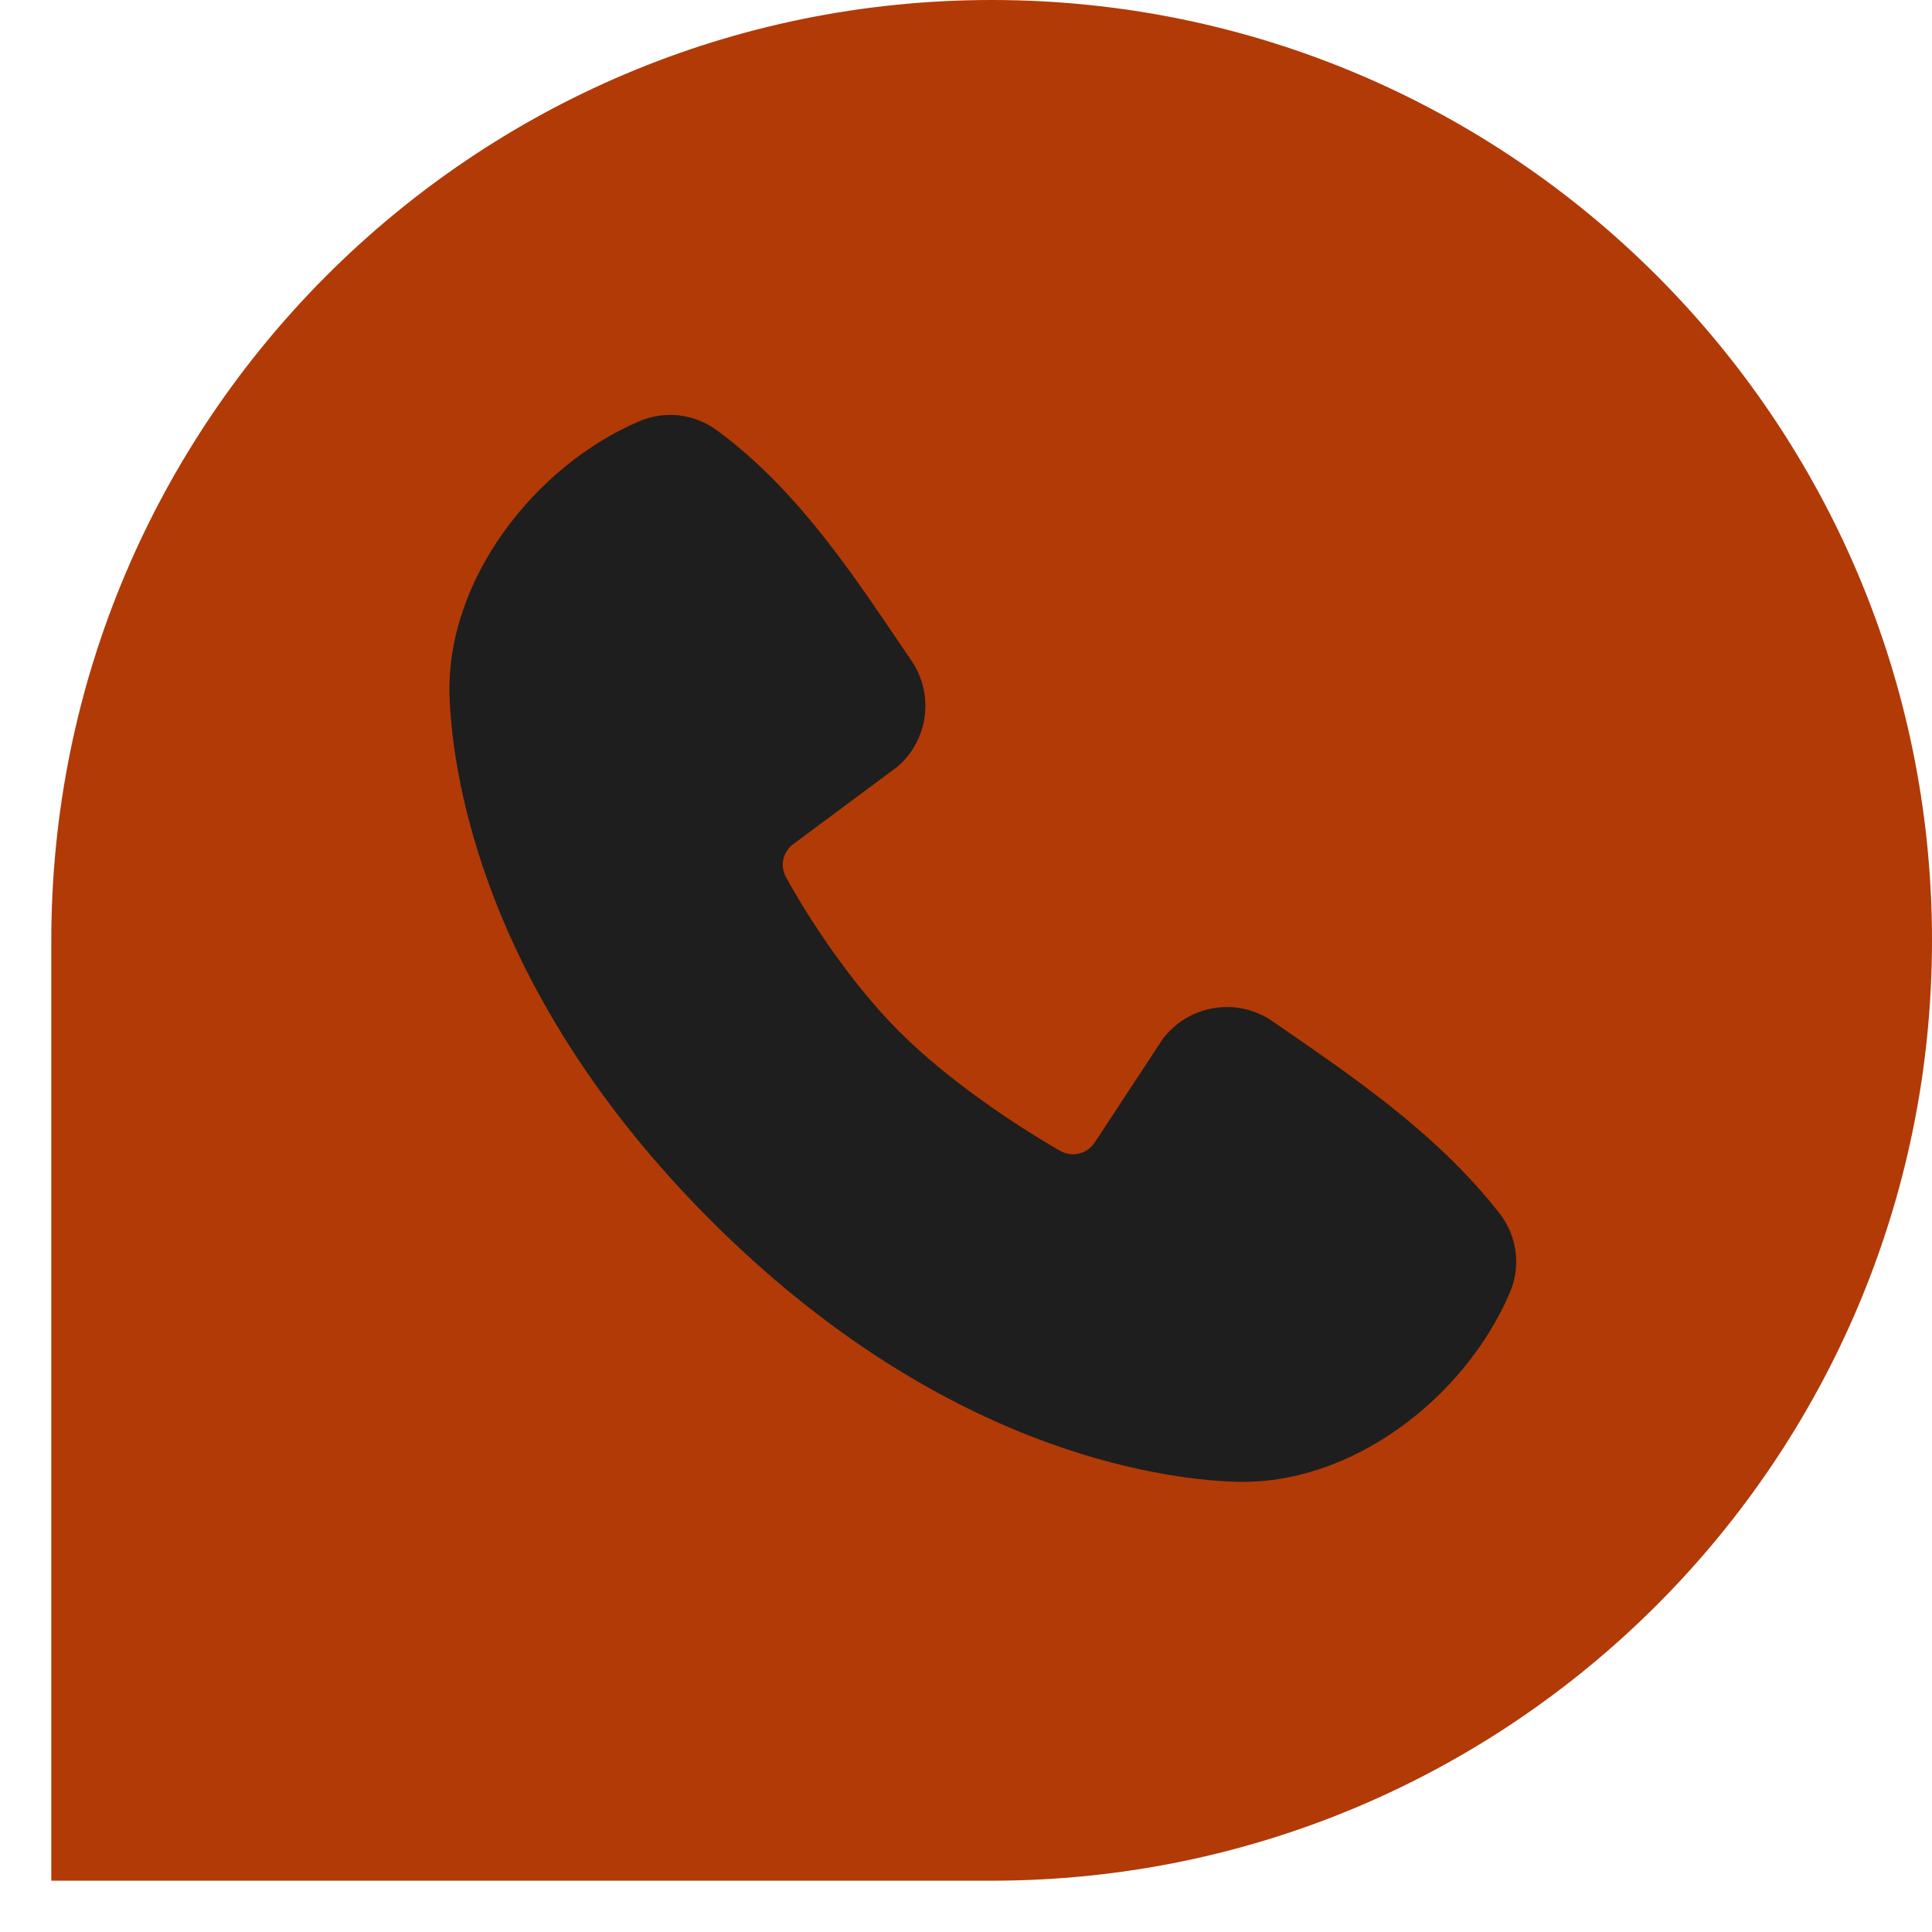
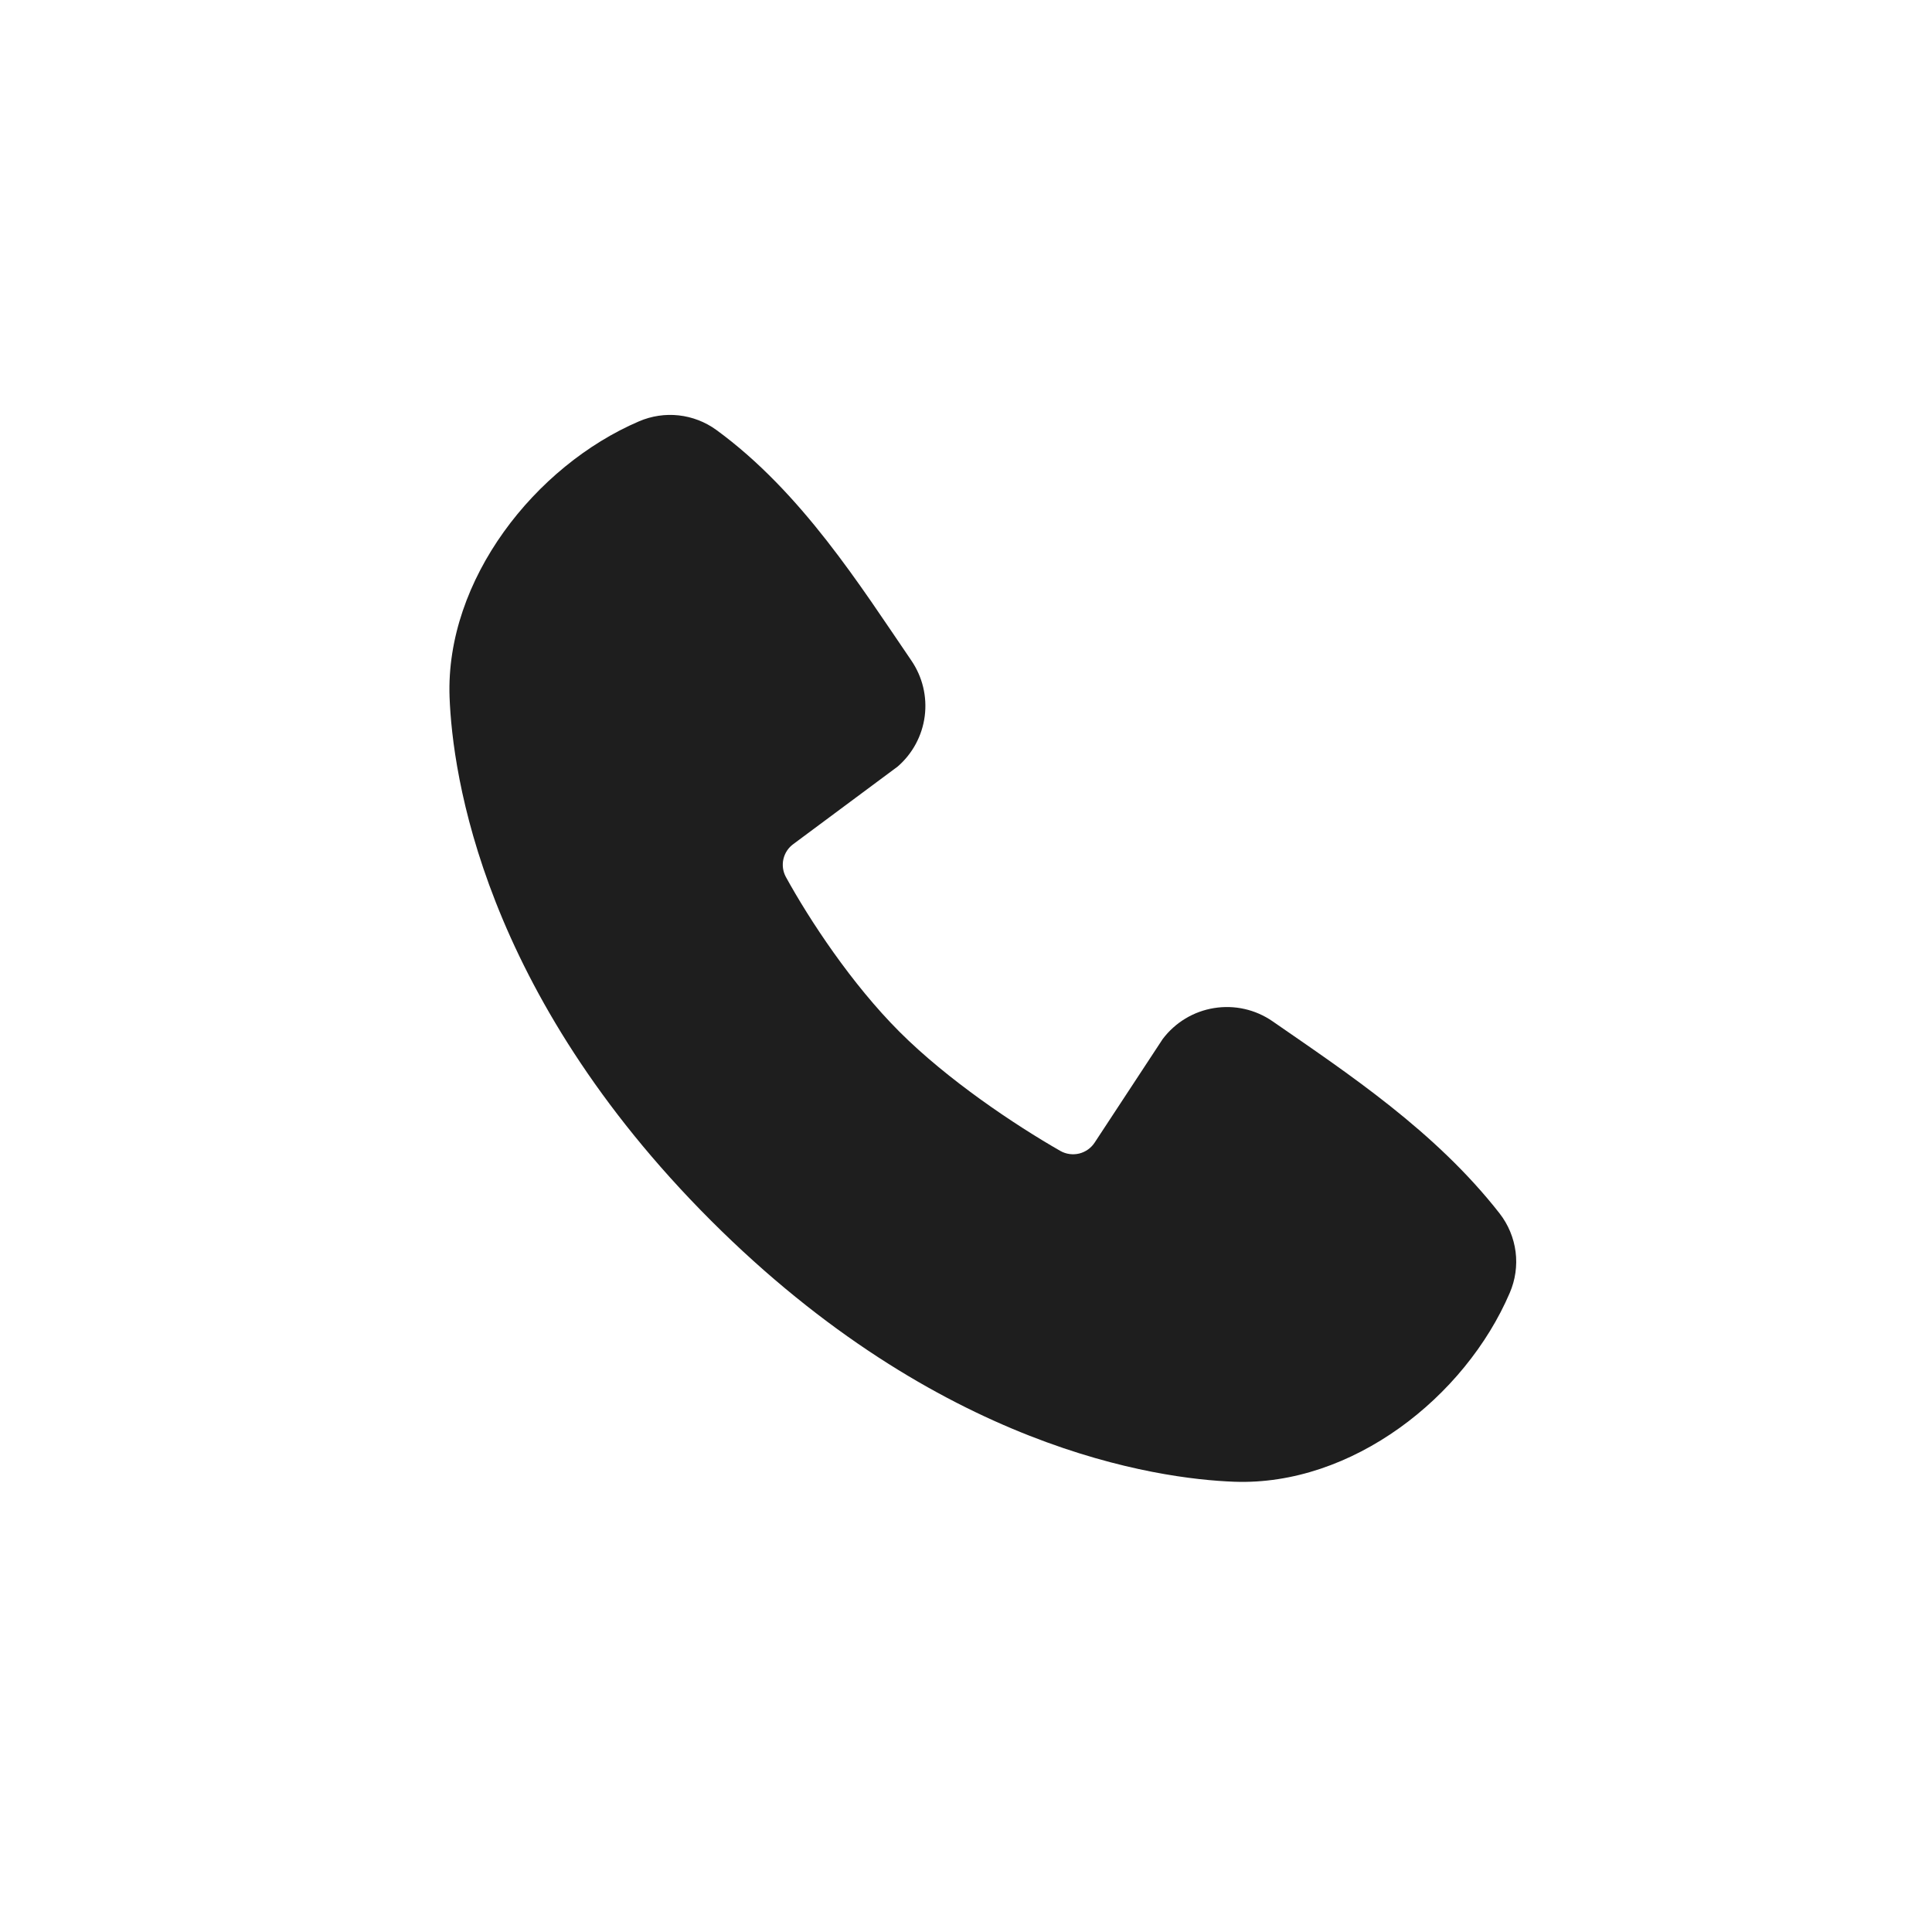
<svg xmlns="http://www.w3.org/2000/svg" width="36" height="36" viewBox="0 0 36 36" fill="none">
-   <path d="M36 17.522C36 27.199 28.155 35.044 18.478 35.044H0.956L0.956 17.522C0.956 7.845 8.801 8.45995e-07 18.478 0C28.155 -8.45995e-07 36 7.845 36 17.522Z" fill="#B23A06" />
  <path fill-rule="evenodd" clip-rule="evenodd" d="M22.997 27.61C21.564 27.557 17.501 26.996 13.246 22.742C8.992 18.487 8.431 14.425 8.377 12.99C8.298 10.804 9.972 8.68 11.907 7.851C12.14 7.751 12.395 7.712 12.647 7.74C12.899 7.768 13.14 7.861 13.345 8.009C14.938 9.17 16.037 10.926 16.981 12.307C17.189 12.611 17.278 12.98 17.231 13.344C17.184 13.709 17.004 14.044 16.726 14.284L14.784 15.727C14.69 15.795 14.624 15.894 14.598 16.007C14.572 16.12 14.588 16.238 14.643 16.34C15.083 17.14 15.865 18.33 16.761 19.226C17.657 20.122 18.904 20.957 19.76 21.447C19.867 21.507 19.993 21.523 20.112 21.494C20.232 21.463 20.335 21.389 20.401 21.285L21.665 19.361C21.898 19.052 22.241 18.845 22.622 18.784C23.004 18.722 23.394 18.81 23.712 19.03C25.113 20 26.748 21.08 27.944 22.612C28.105 22.819 28.207 23.066 28.241 23.326C28.274 23.586 28.236 23.85 28.132 24.091C27.299 26.035 25.191 27.691 22.997 27.61Z" fill="#1E1E1E" />
</svg>